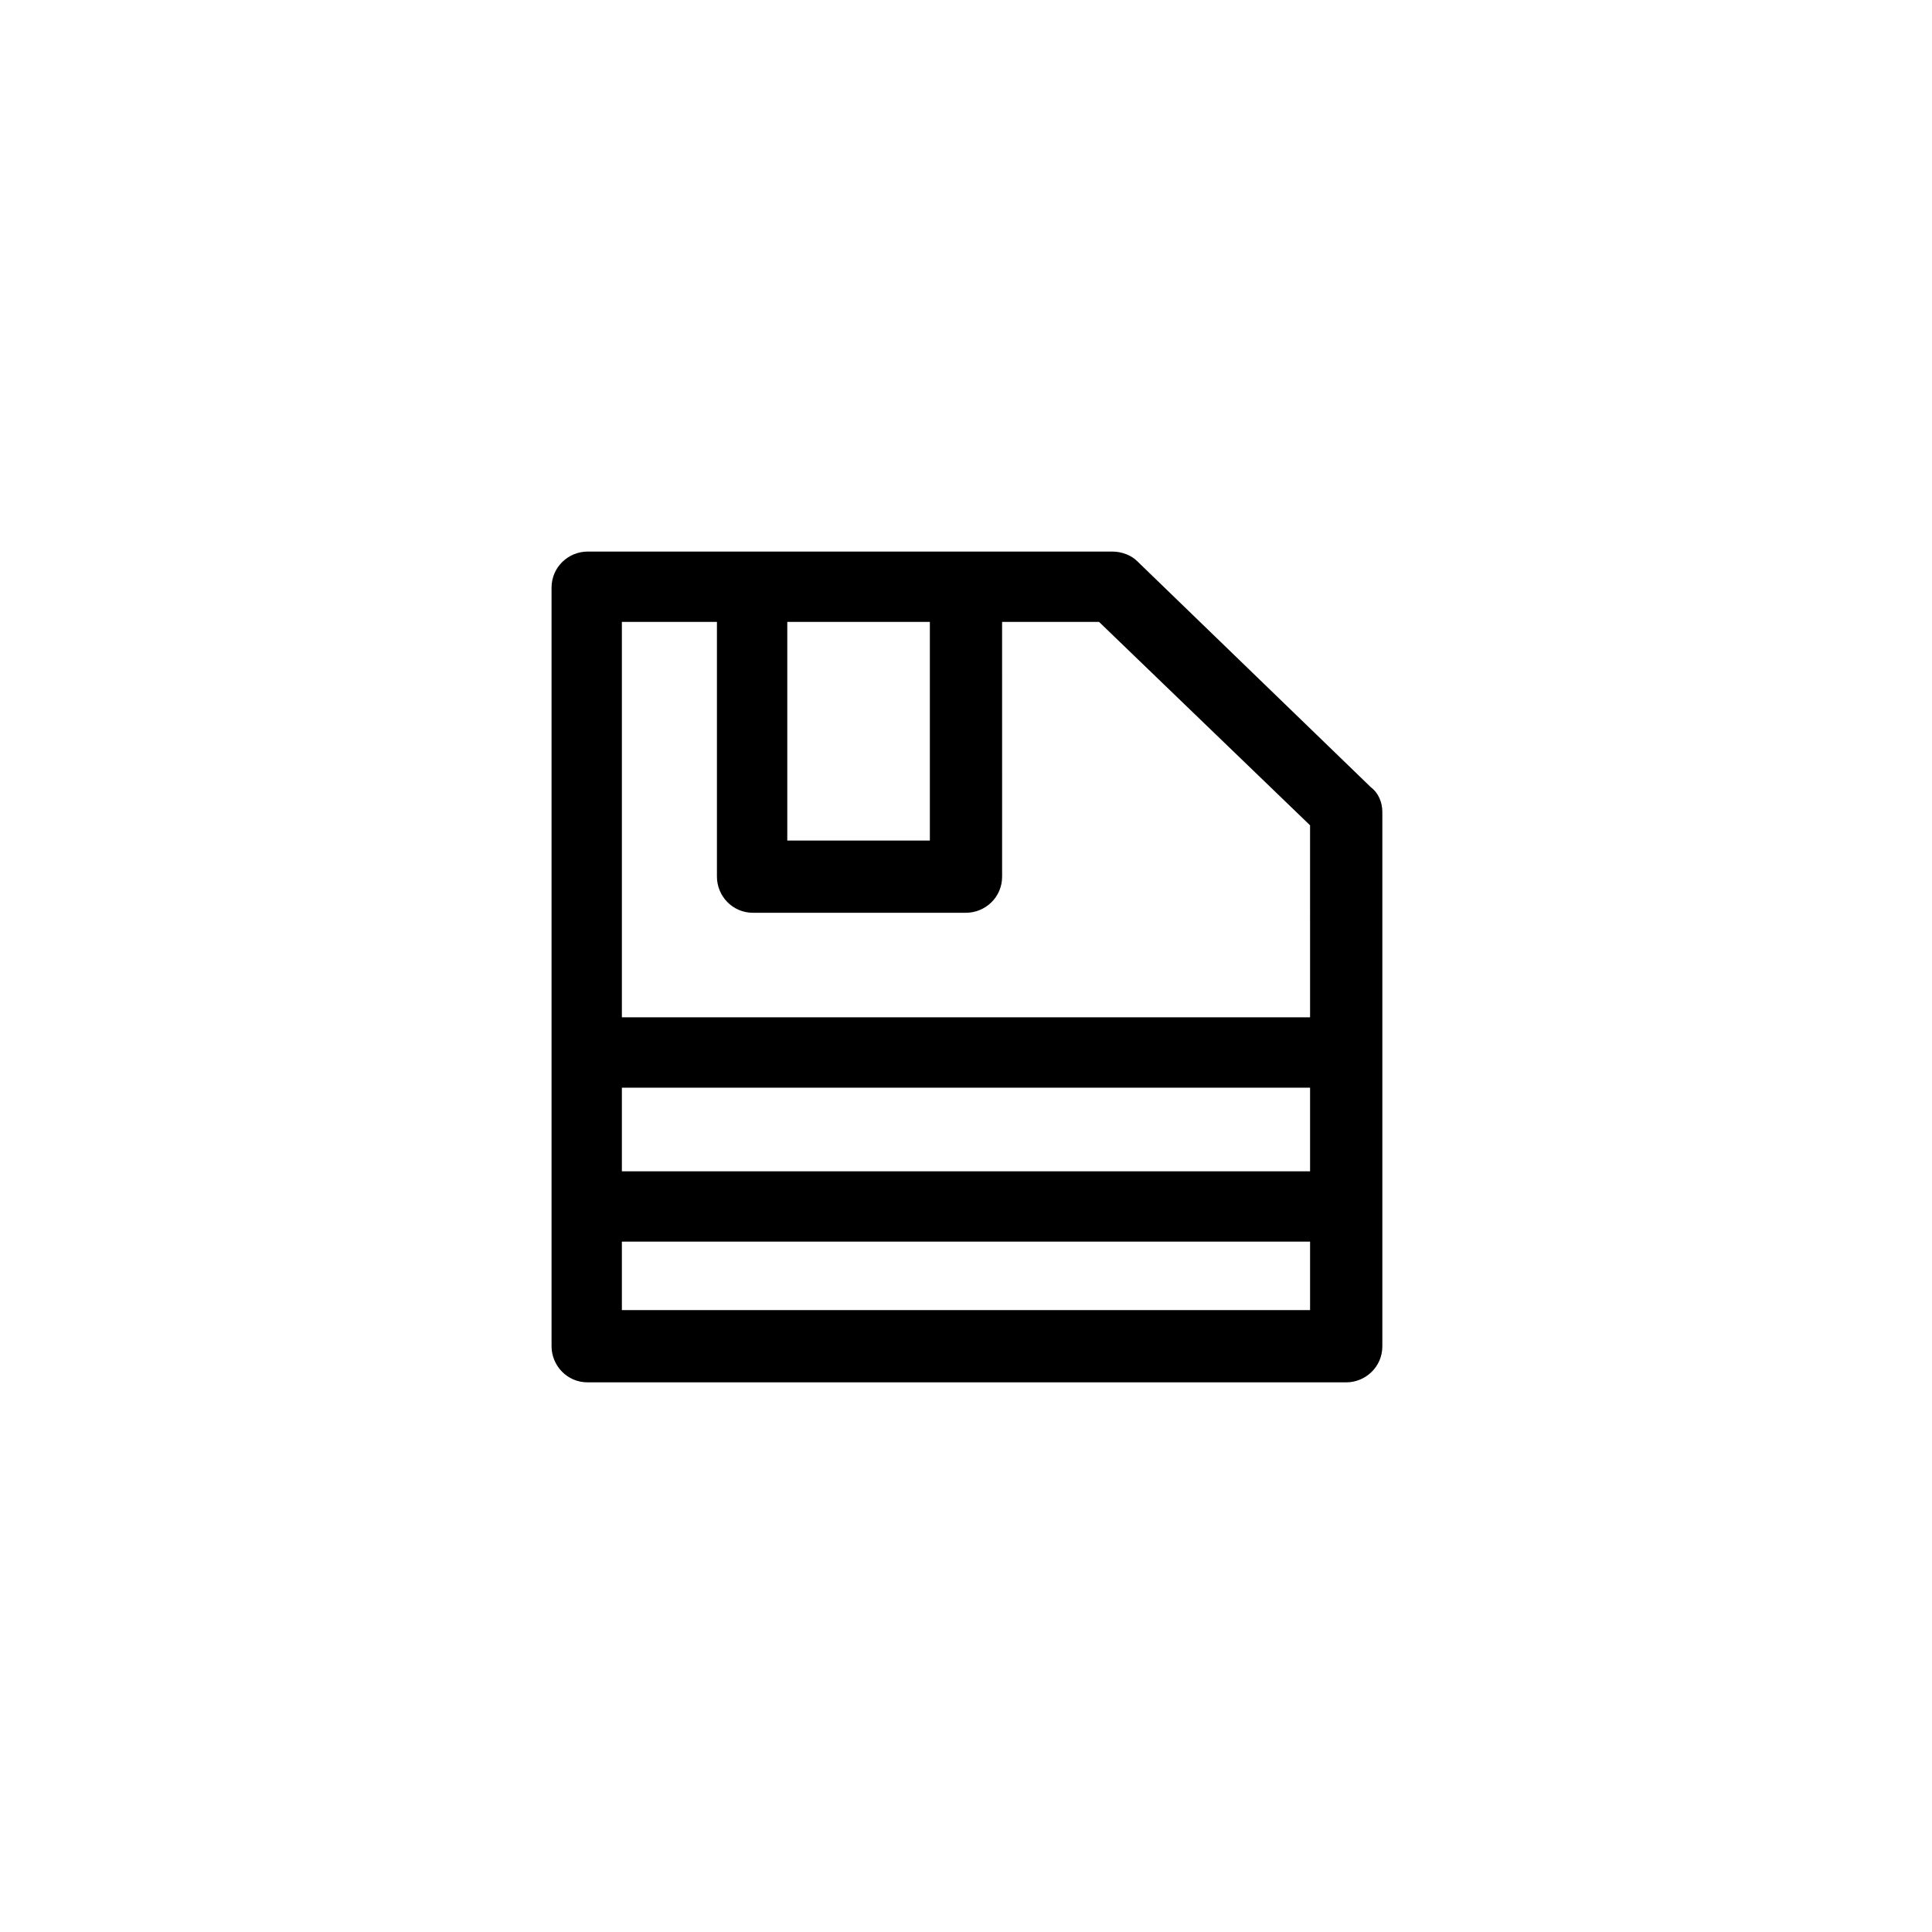
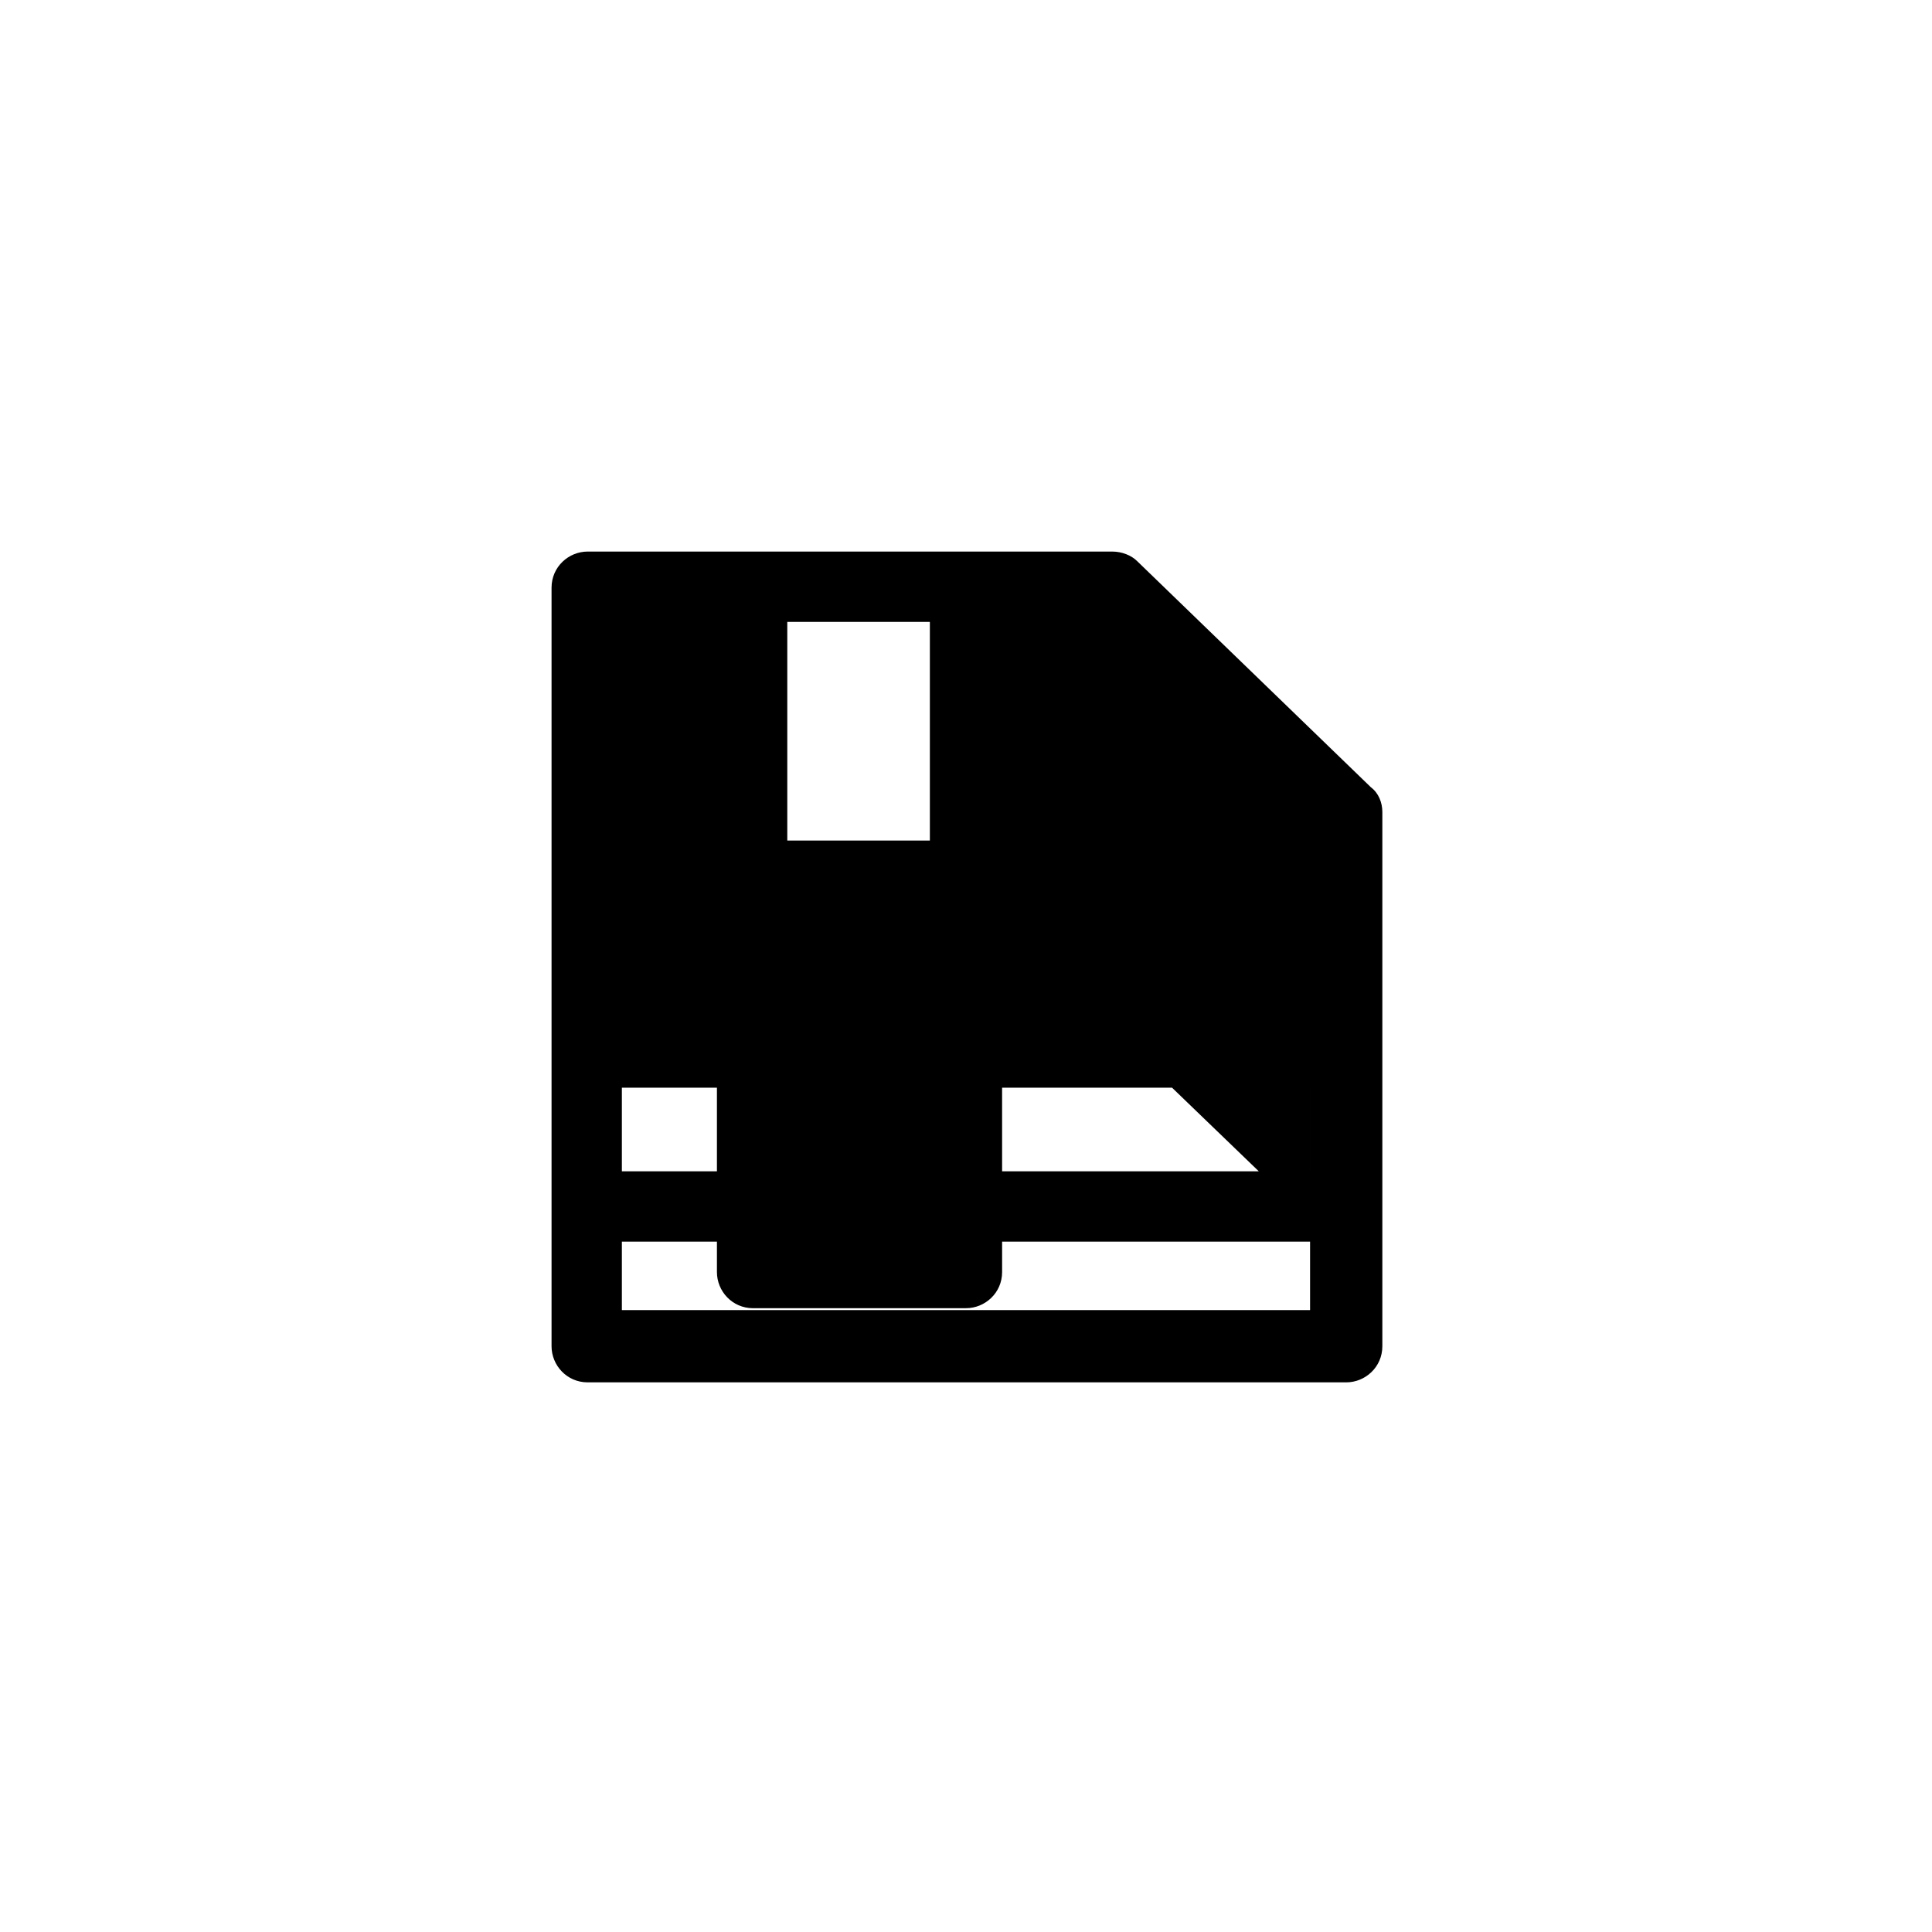
<svg xmlns="http://www.w3.org/2000/svg" fill="#000000" width="800px" height="800px" version="1.1" viewBox="144 144 512 512">
-   <path d="m438.79 290.17h-139.05c-5.039 0-9.574 4.031-9.574 9.574v201.02c0 5.039 4.031 9.574 9.574 9.574h201.02c5.039 0 9.574-4.031 9.574-9.574v-141.57c0-2.519-1.008-5.039-3.023-6.551l-61.969-59.953c-1.512-1.512-4.027-2.519-6.547-2.519zm-48.367 18.641v57.938h-37.785v-57.938zm100.76 145.6h-182.38v-22.168h182.38zm-182.38 36.777v-18.137h182.38v18.137zm182.38-77.586h-182.38v-104.79h25.191v67.512c0 5.039 4.031 9.574 9.574 9.574l56.426-0.004c5.039 0 9.574-4.031 9.574-9.574l-0.004-67.508h25.695l55.922 53.906z" />
+   <path d="m438.79 290.17h-139.05c-5.039 0-9.574 4.031-9.574 9.574v201.02c0 5.039 4.031 9.574 9.574 9.574h201.02c5.039 0 9.574-4.031 9.574-9.574v-141.57c0-2.519-1.008-5.039-3.023-6.551l-61.969-59.953c-1.512-1.512-4.027-2.519-6.547-2.519zm-48.367 18.641v57.938h-37.785v-57.938zm100.76 145.6h-182.38v-22.168h182.38zm-182.38 36.777v-18.137h182.38v18.137zm182.38-77.586h-182.38h25.191v67.512c0 5.039 4.031 9.574 9.574 9.574l56.426-0.004c5.039 0 9.574-4.031 9.574-9.574l-0.004-67.508h25.695l55.922 53.906z" />
</svg>